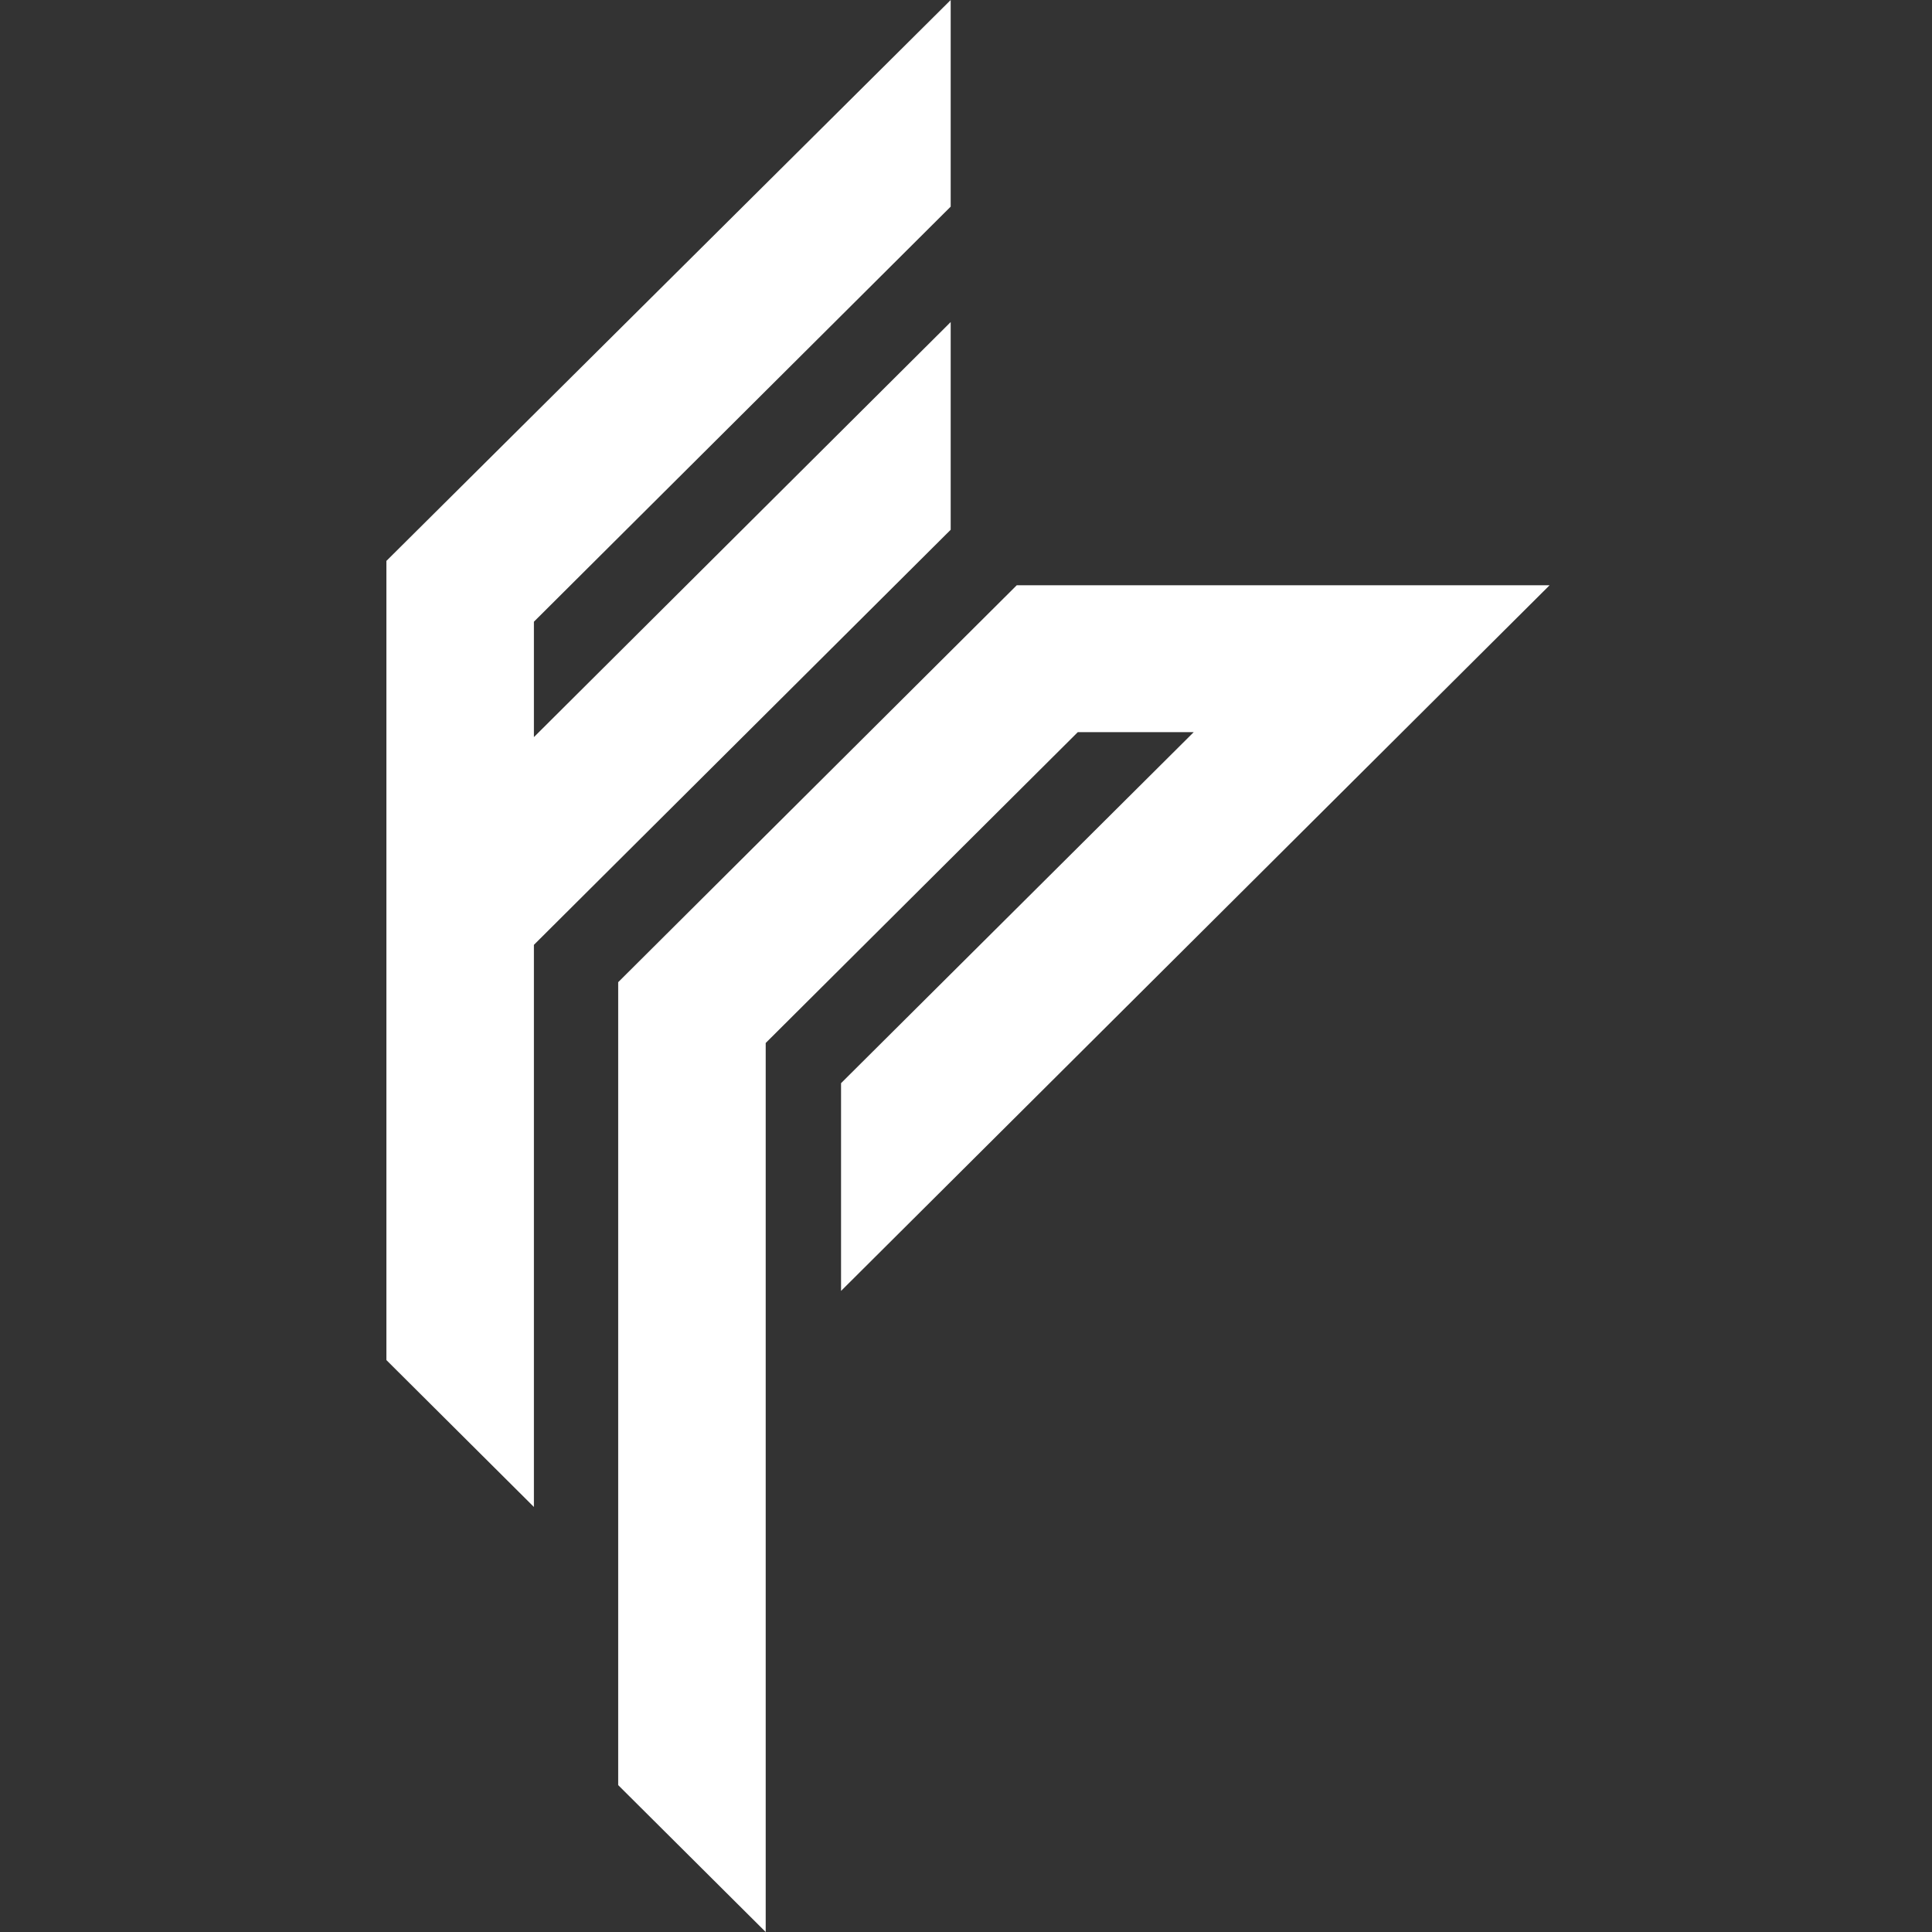
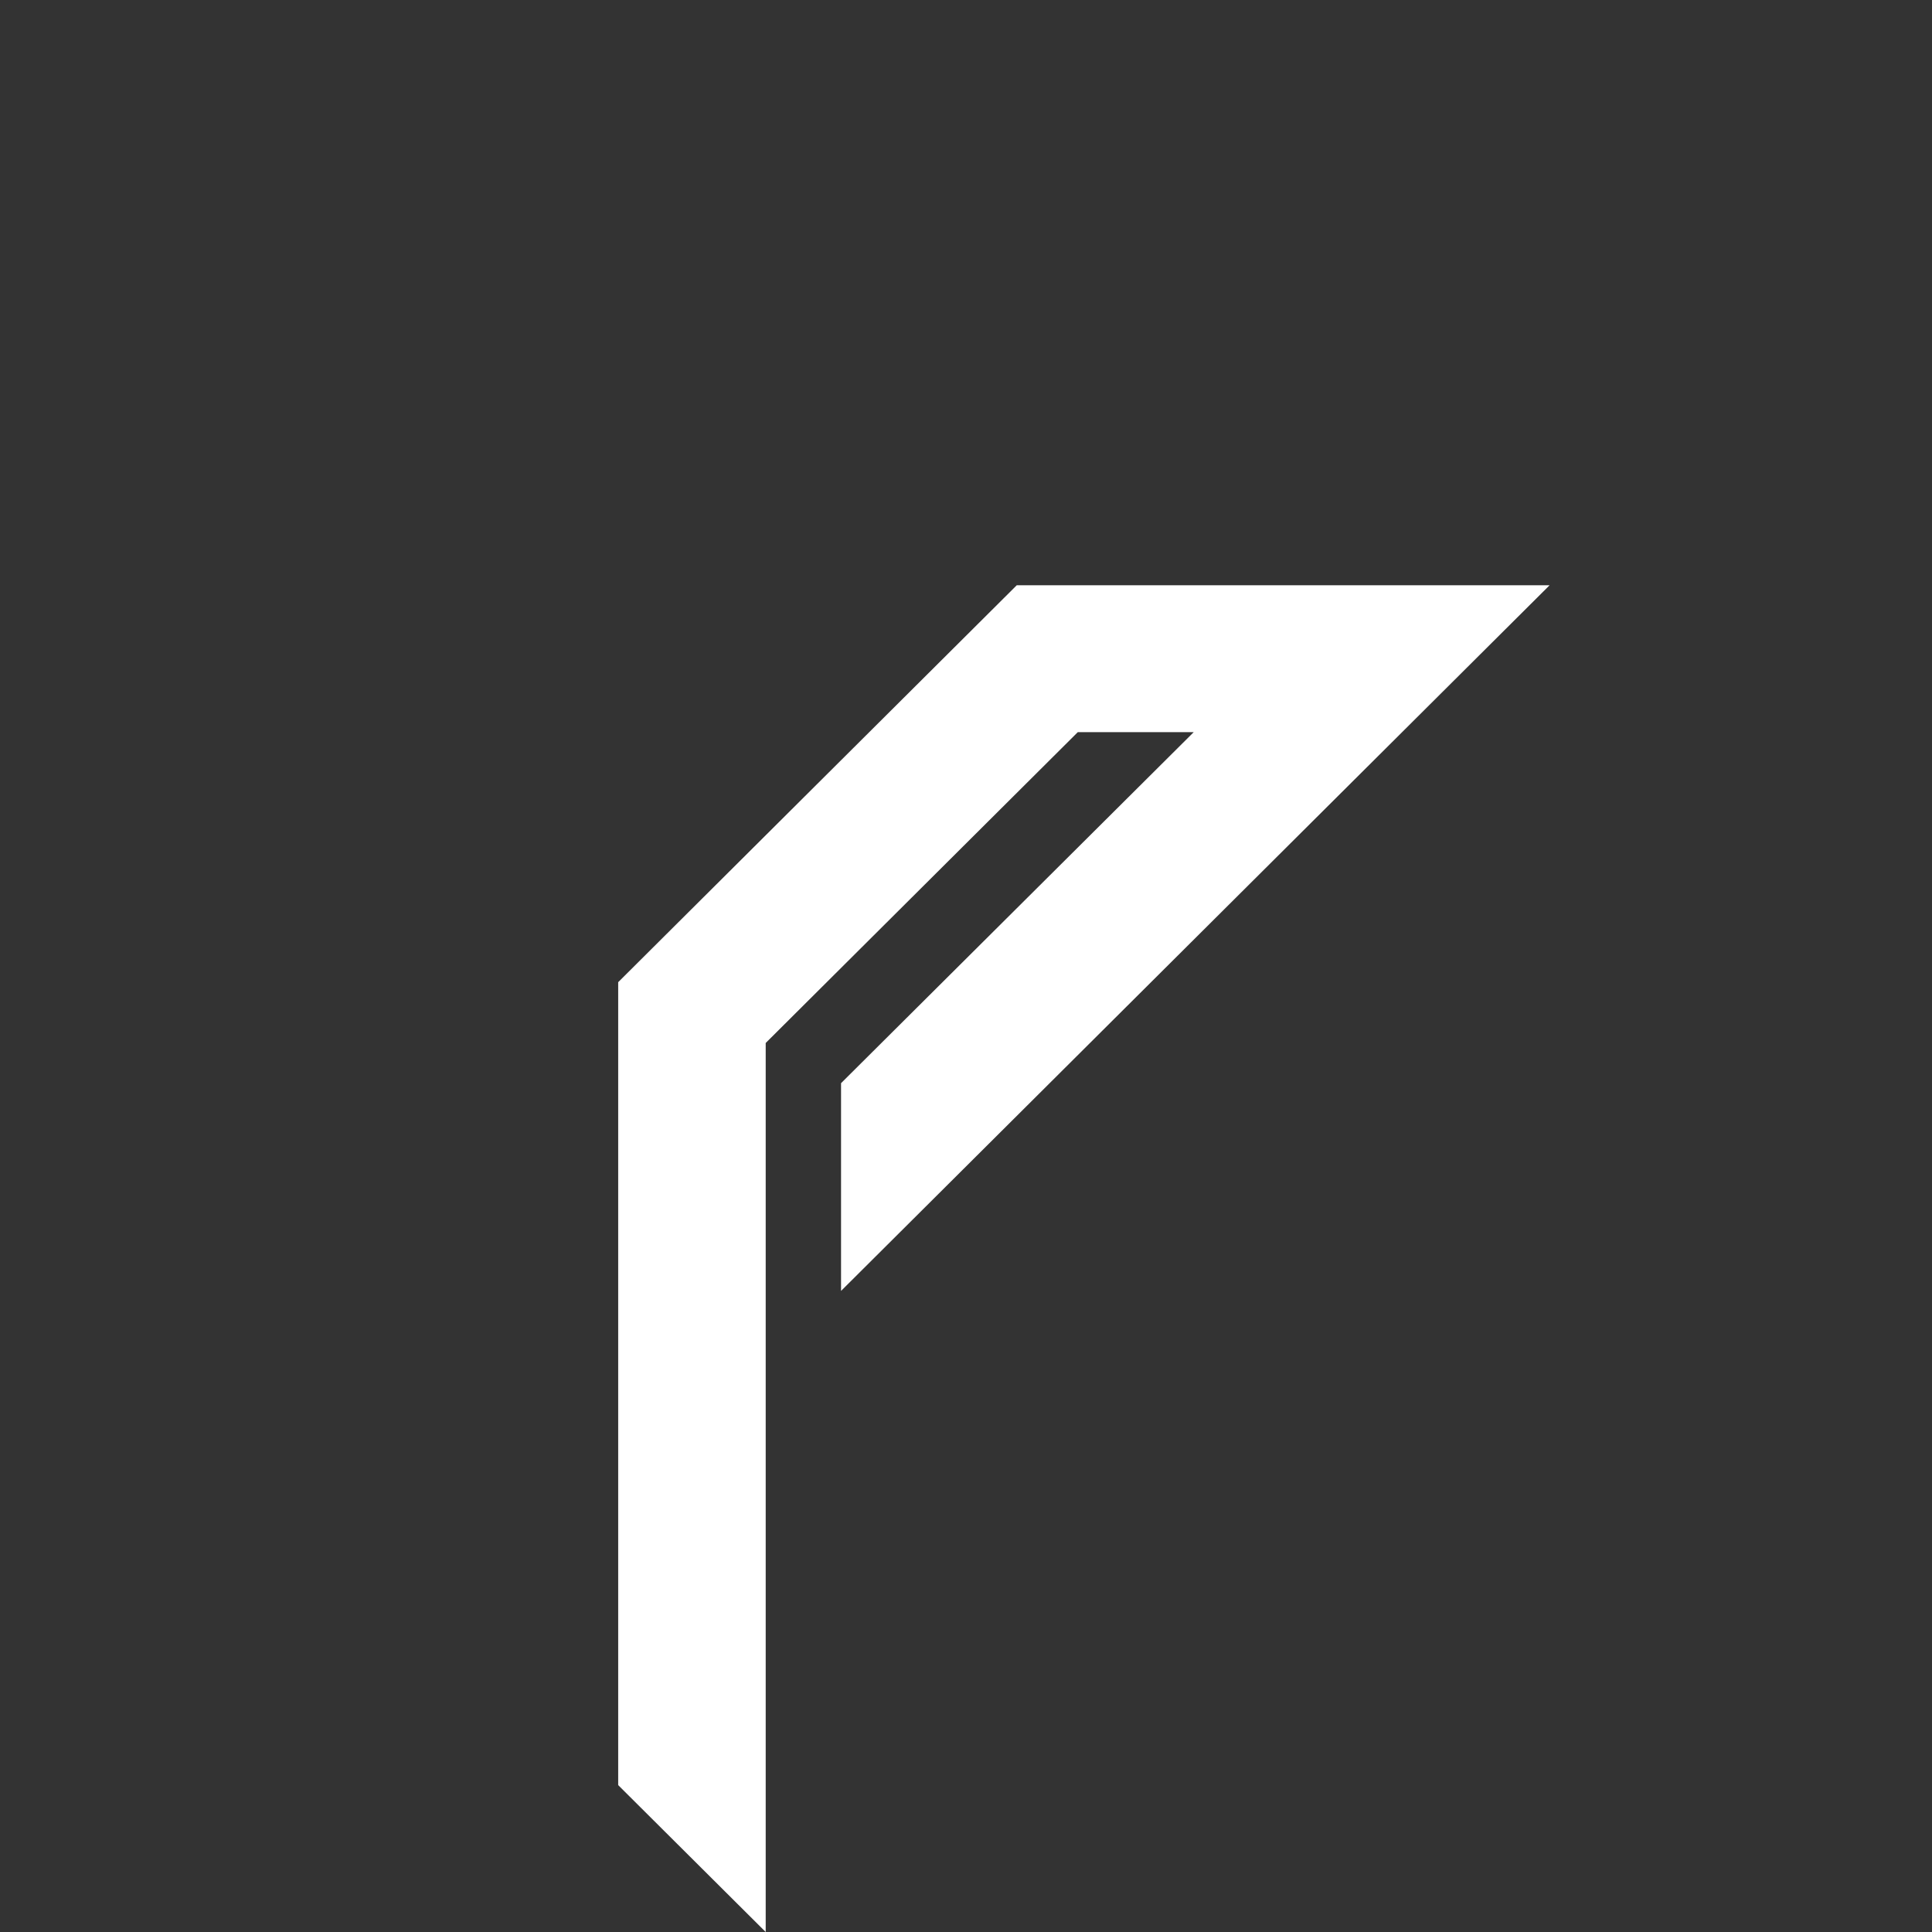
<svg xmlns="http://www.w3.org/2000/svg" width="40" height="40" viewBox="0 0 40 40" fill="none">
  <rect x="0" y="0" width="40" height="40" fill="#333333" stroke="none" />
-   <path d="M19.683 0L8 11.613V28.159L11.054 31.2V19.562L19.683 10.968V6.668L11.054 15.261V12.872L19.683 4.278V0Z" fill="white" />
  <path d="M21.051 12.117L12.799 20.335V36.959L15.853 40V21.594L22.315 15.158H24.715L17.413 22.426V26.727L32.083 12.117H21.051Z" fill="white" />
</svg>